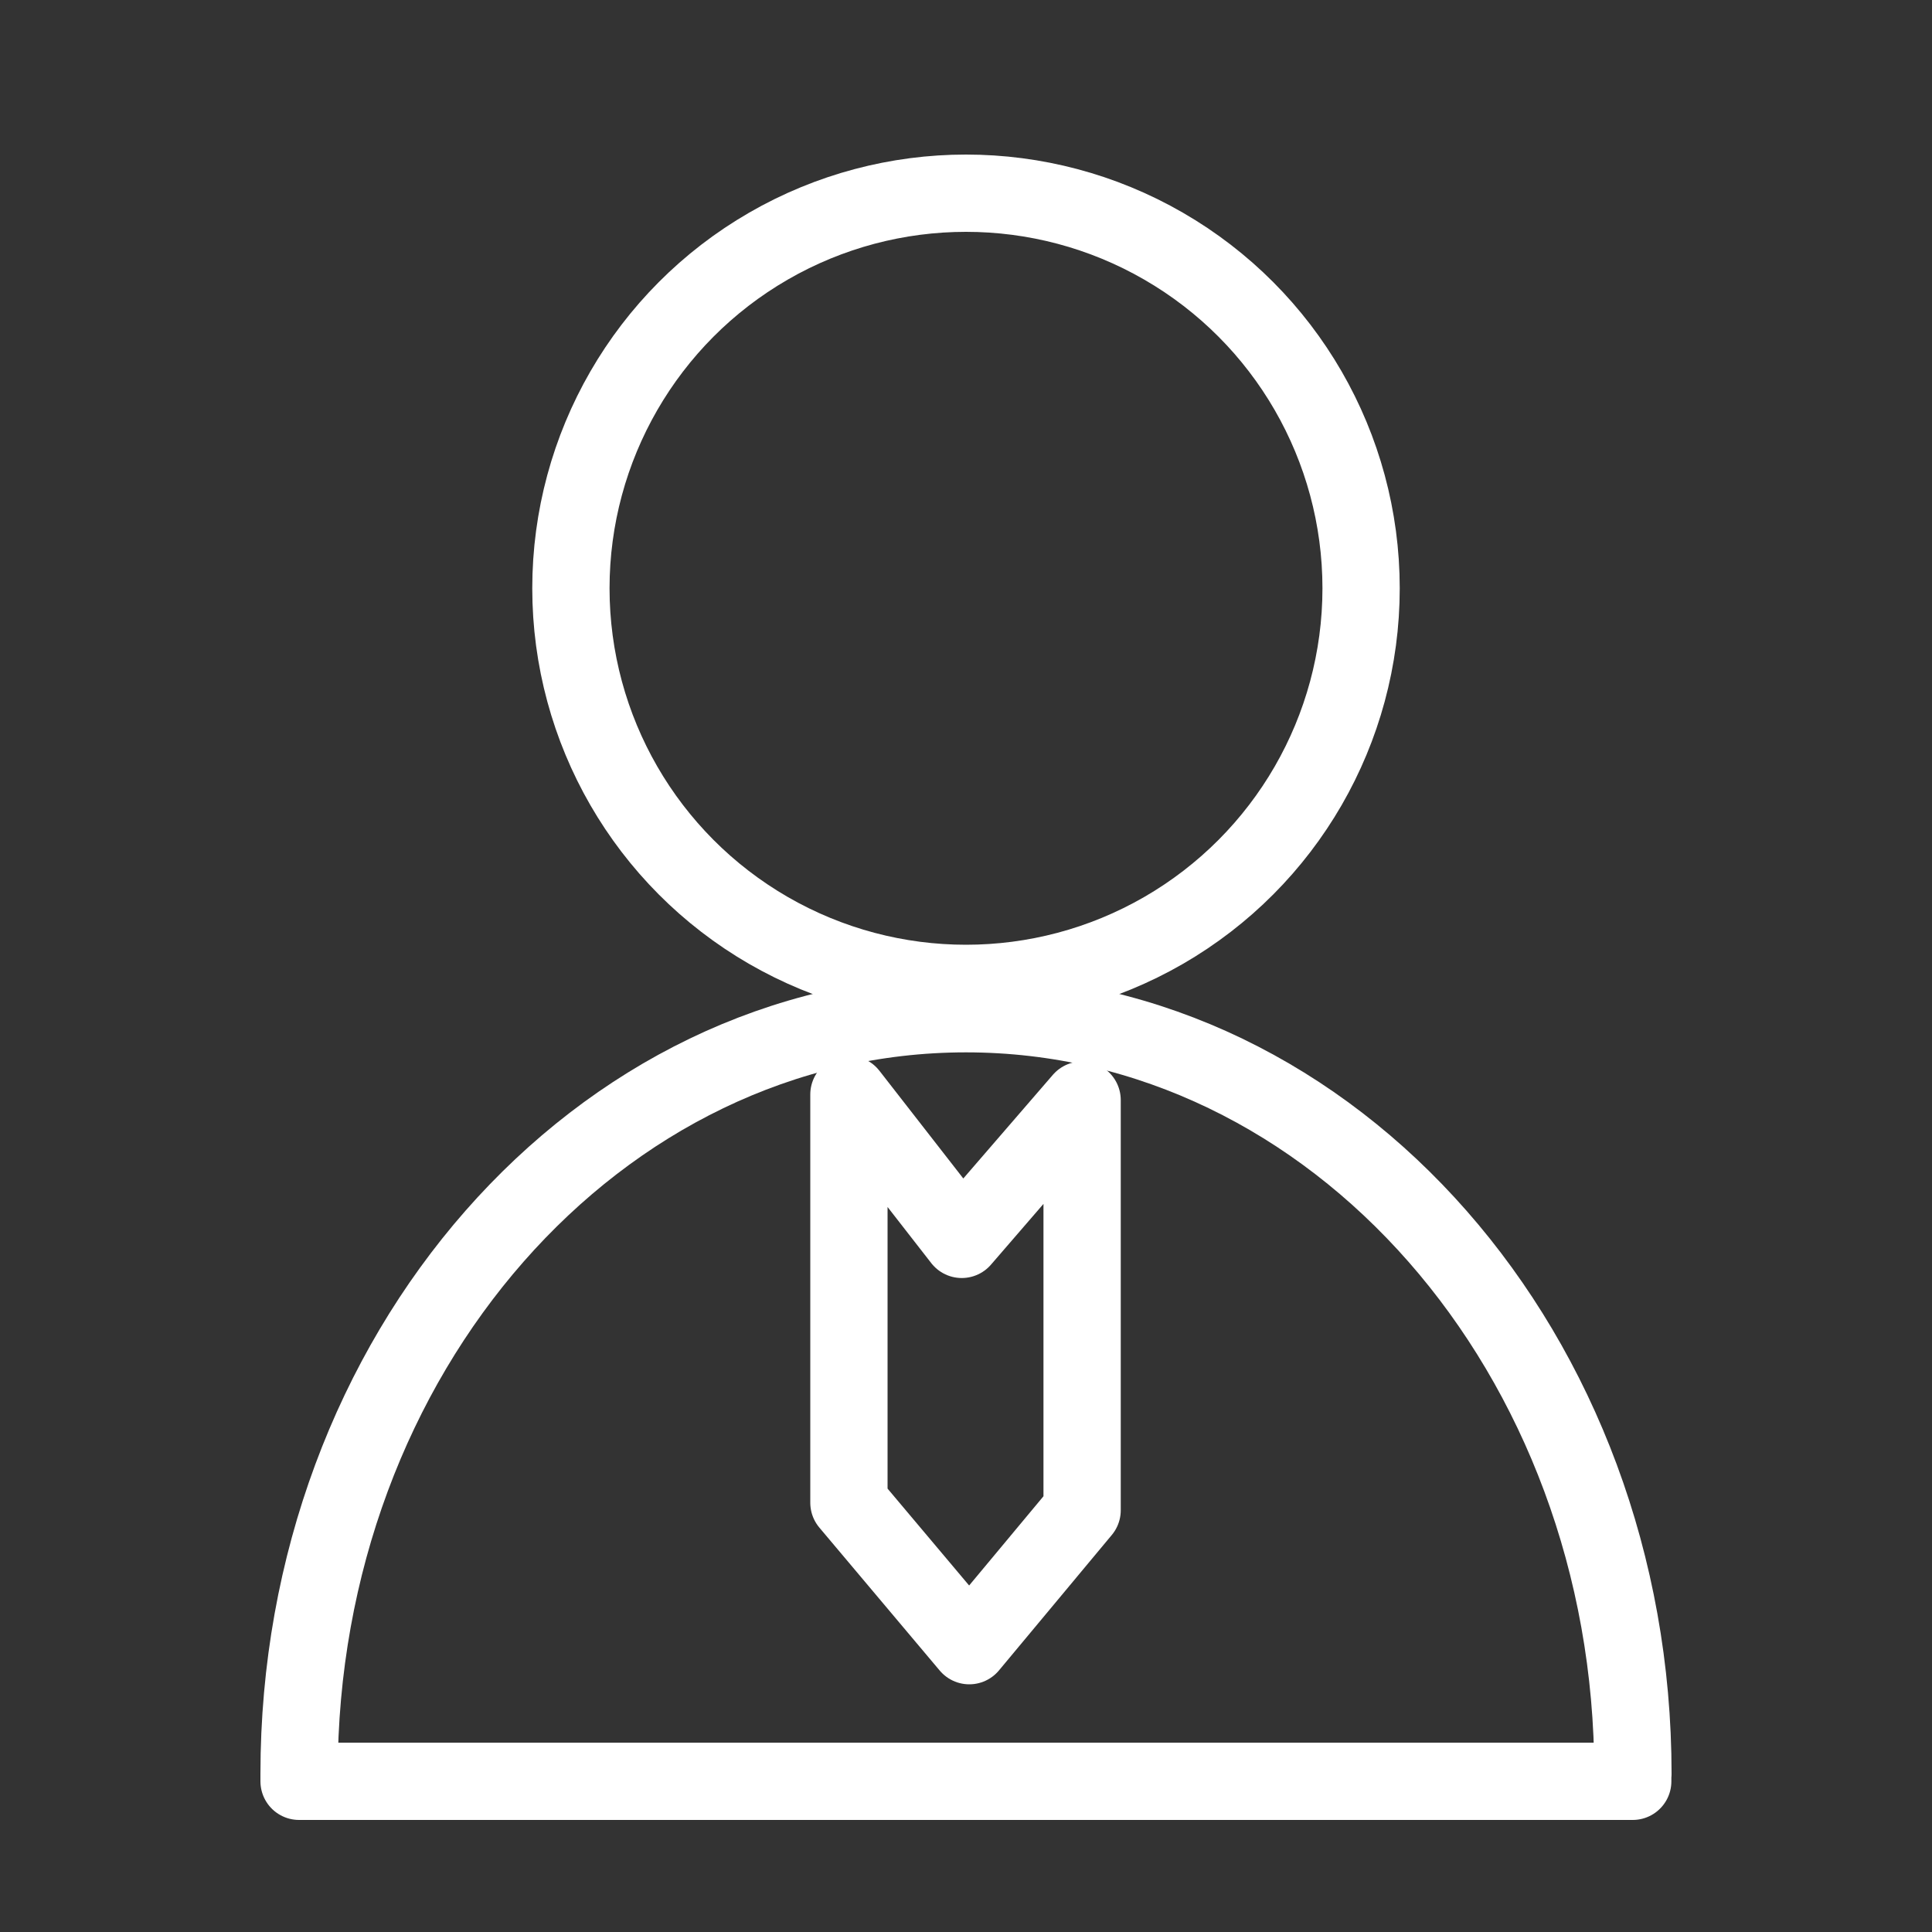
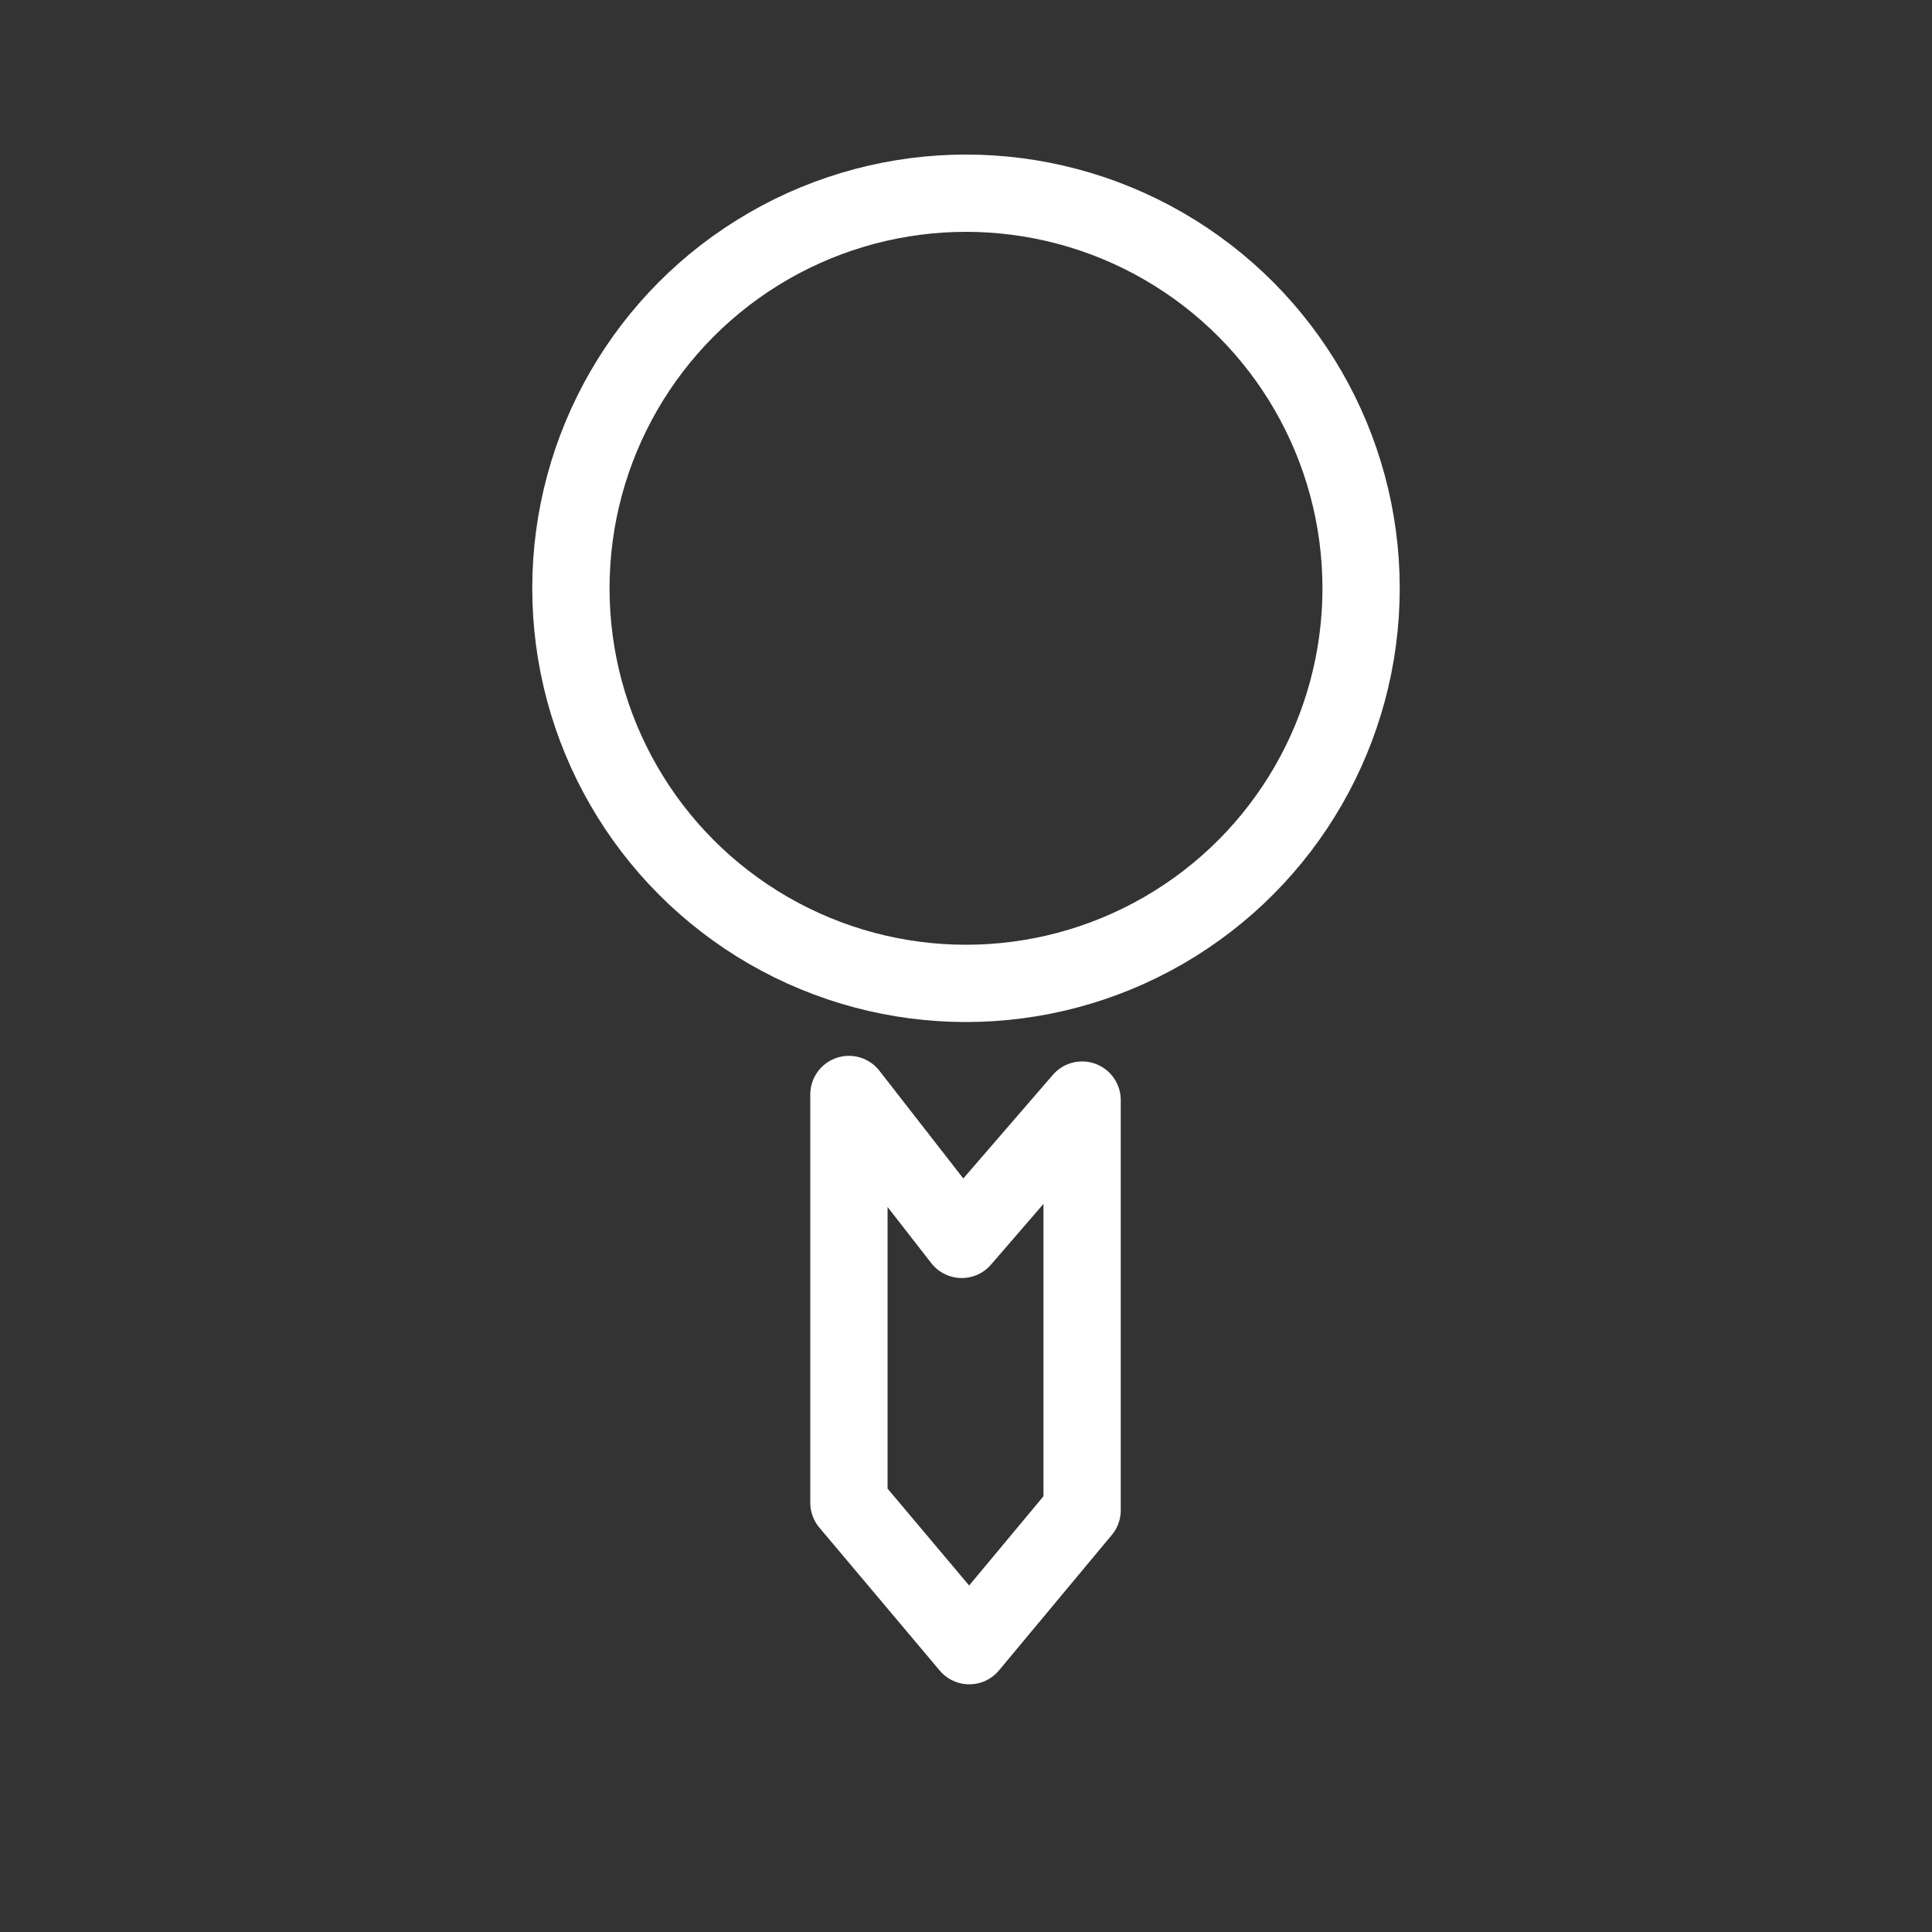
<svg xmlns="http://www.w3.org/2000/svg" id="uuid-c0251069-1e66-43ab-b2c5-268b84b4c3f4" viewBox="0 0 100 100">
  <rect x="0" y="0" width="100" height="100" fill="#333333" stroke="none" />
  <circle cx="50" cy="30.45" r="20.45" style="fill:none; stroke:#fff; stroke-linecap:round; stroke-linejoin:round; stroke-width:4px;" />
-   <path d="m84.52,91.81c0-21.73-15.46-39.34-34.52-39.34S15.48,70.08,15.48,91.81c0,.13,0,.26,0,.39h69.03c0-.13,0-.26,0-.39Z" style="fill:none; stroke:#fff; stroke-linecap:round; stroke-linejoin:round; stroke-width:4px;" />
  <polygon points="56.01 56.94 56.01 78.17 50.17 85.18 43.94 77.78 43.94 56.65 49.78 64.15 56.01 56.94" style="fill:none; stroke:#fff; stroke-linecap:round; stroke-linejoin:round; stroke-width:4px;" />
</svg>